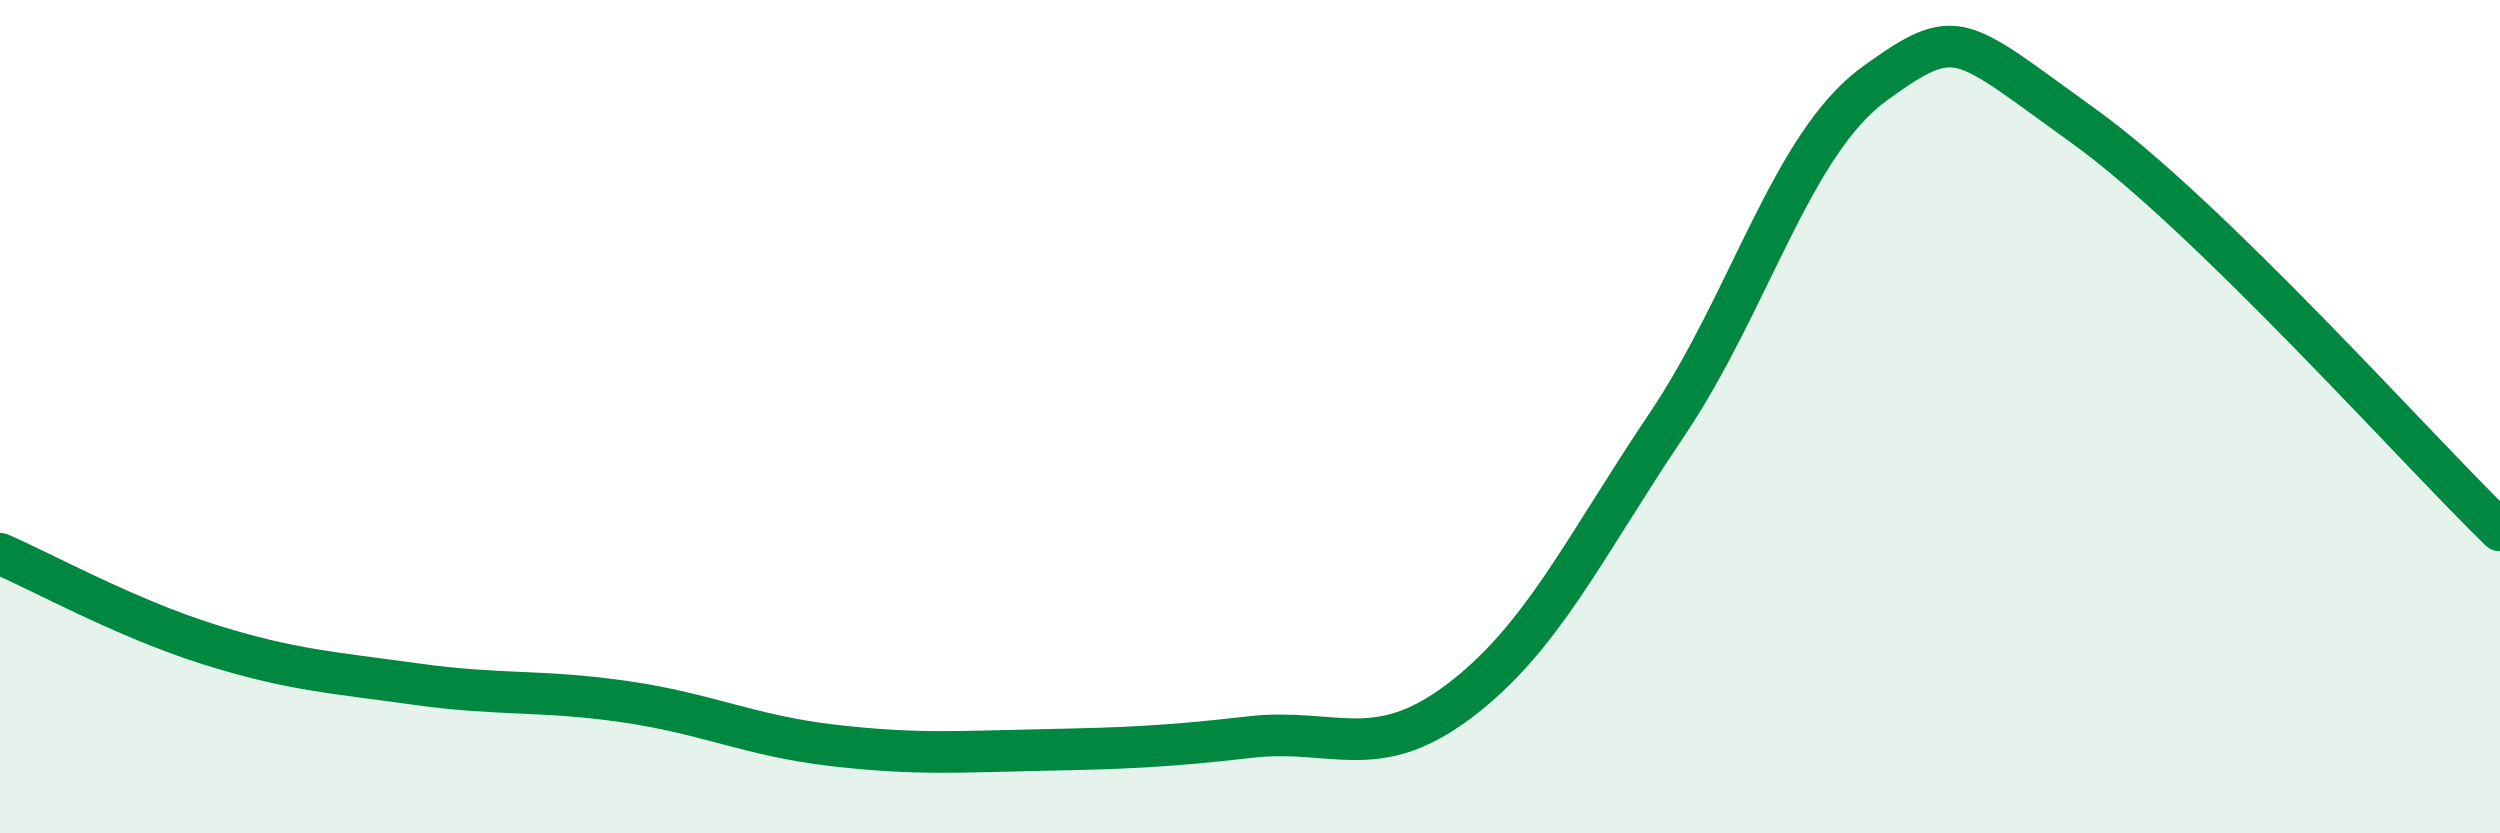
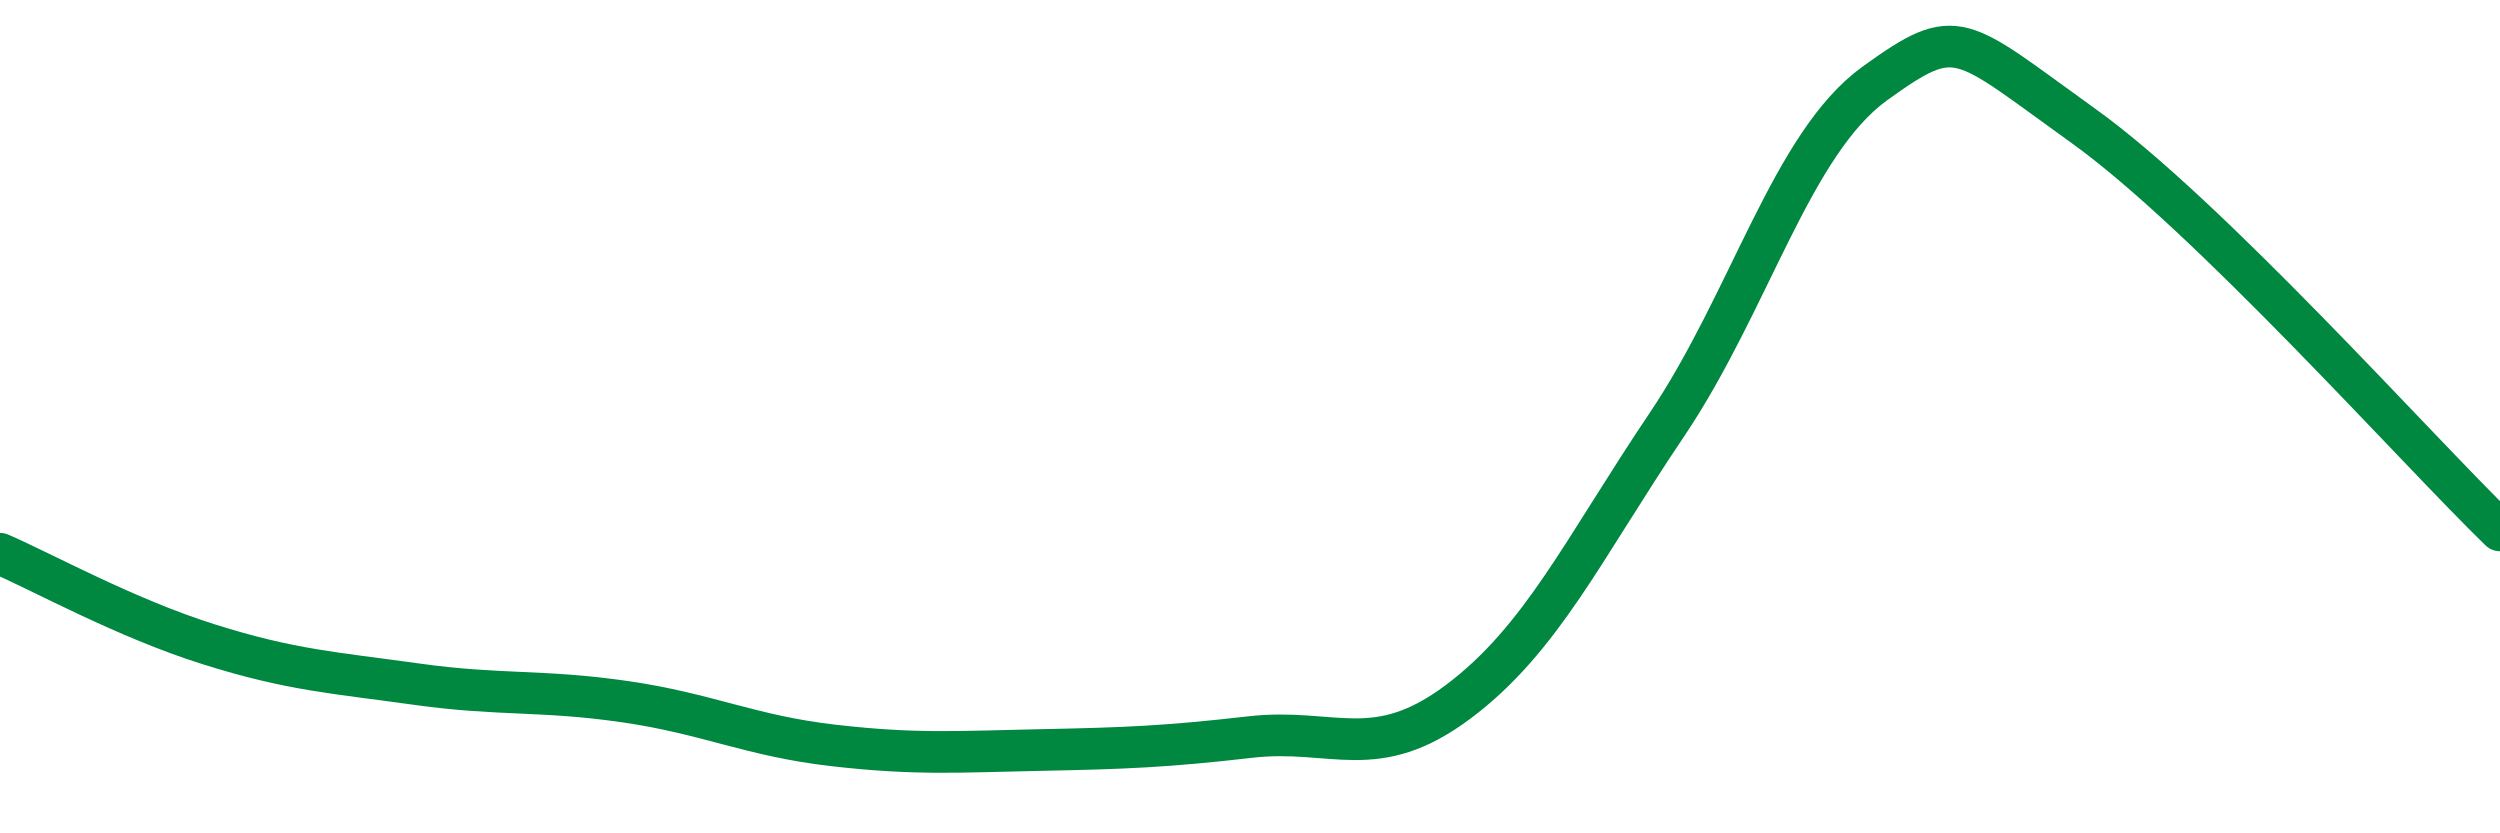
<svg xmlns="http://www.w3.org/2000/svg" width="60" height="20" viewBox="0 0 60 20">
-   <path d="M 0,13.29 C 1,13.72 3,14.83 5,15.46 C 7,16.09 8,16.14 10,16.42 C 12,16.7 13,16.55 15,16.84 C 17,17.13 18,17.66 20,17.89 C 22,18.12 23,18.04 25,18 C 27,17.96 28,17.92 30,17.69 C 32,17.46 33,18.34 35,16.84 C 37,15.34 38,13.17 40,10.2 C 42,7.23 43,3.44 45,2 C 47,0.56 47,0.87 50,3.02 C 53,5.17 58,10.79 60,12.73L60 20L0 20Z" fill="#008740" opacity="0.1" stroke-linecap="round" stroke-linejoin="round" />
  <path d="M 0,13.29 C 1,13.72 3,14.83 5,15.46 C 7,16.09 8,16.14 10,16.42 C 12,16.7 13,16.55 15,16.84 C 17,17.13 18,17.66 20,17.89 C 22,18.12 23,18.04 25,18 C 27,17.96 28,17.92 30,17.69 C 32,17.46 33,18.34 35,16.84 C 37,15.34 38,13.17 40,10.2 C 42,7.23 43,3.44 45,2 C 47,0.56 47,0.87 50,3.02 C 53,5.17 58,10.79 60,12.73" stroke="#008740" stroke-width="1" fill="none" stroke-linecap="round" stroke-linejoin="round" />
</svg>